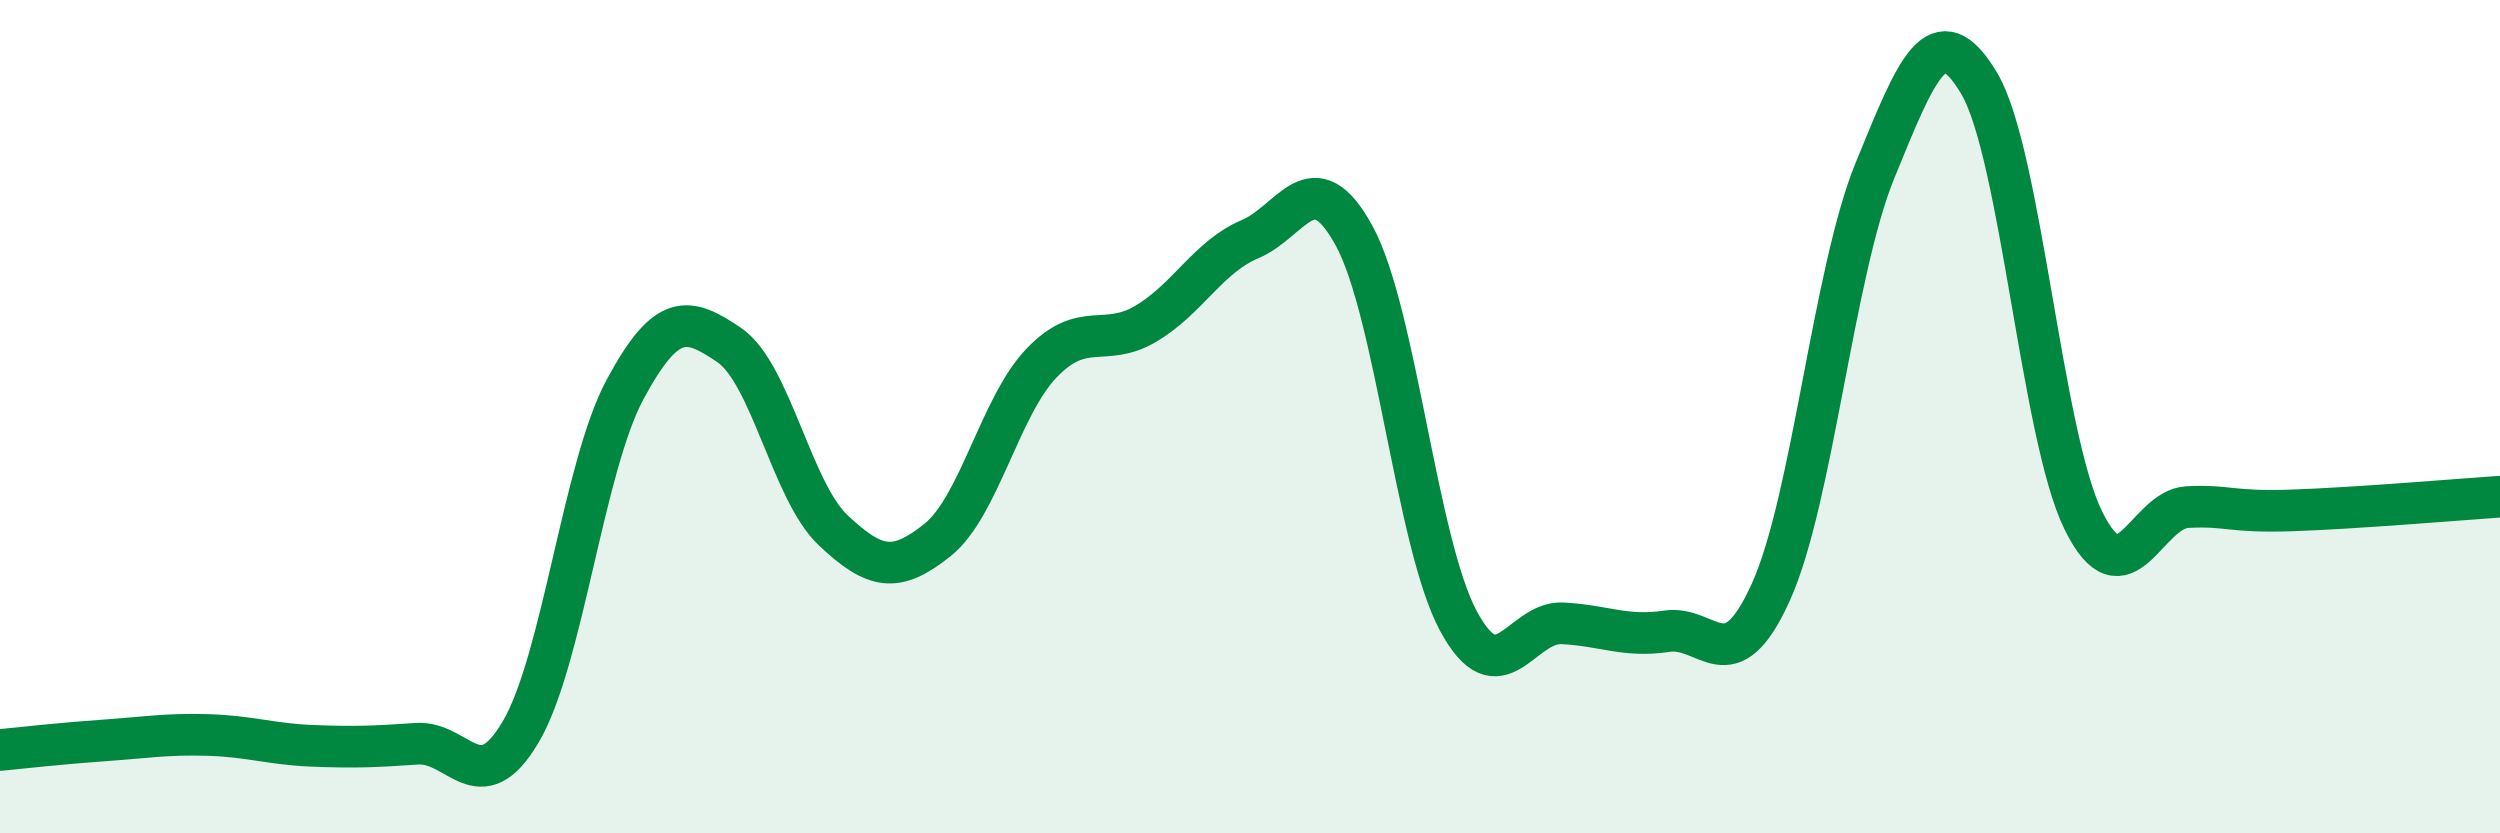
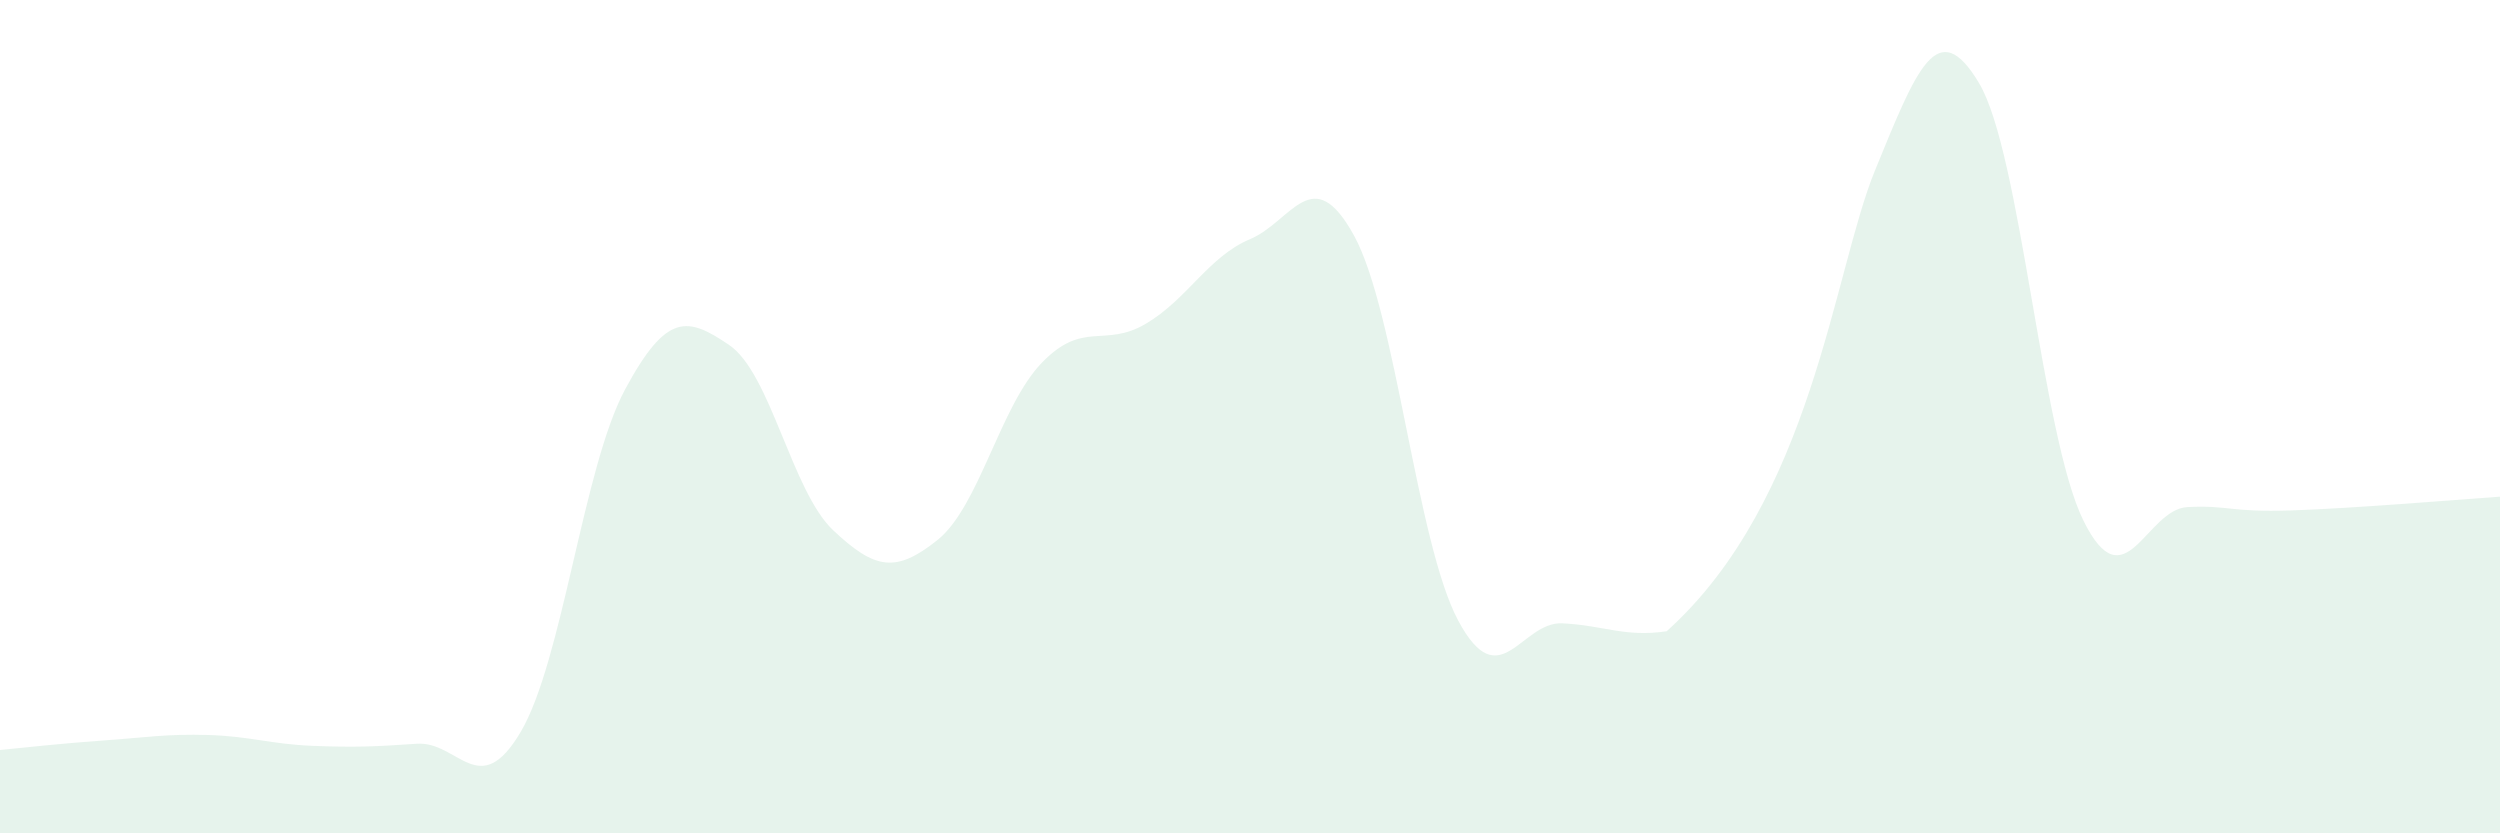
<svg xmlns="http://www.w3.org/2000/svg" width="60" height="20" viewBox="0 0 60 20">
-   <path d="M 0,18 C 0.5,17.95 1.5,17.84 2.5,17.77 C 3.5,17.7 4,17.61 5,17.64 C 6,17.67 6.5,17.86 7.5,17.9 C 8.5,17.94 9,17.92 10,17.85 C 11,17.78 11.5,19.26 12.5,17.56 C 13.5,15.86 14,11.21 15,9.35 C 16,7.49 16.5,7.6 17.5,8.28 C 18.5,8.96 19,11.79 20,12.73 C 21,13.67 21.5,13.76 22.5,12.96 C 23.5,12.16 24,9.75 25,8.71 C 26,7.67 26.5,8.36 27.5,7.77 C 28.5,7.18 29,6.16 30,5.74 C 31,5.32 31.5,3.83 32.5,5.66 C 33.5,7.49 34,13.04 35,14.9 C 36,16.76 36.5,14.91 37.5,14.96 C 38.5,15.01 39,15.3 40,15.15 C 41,15 41.5,16.42 42.5,14.21 C 43.5,12 44,6.53 45,4.09 C 46,1.65 46.5,0.32 47.5,2 C 48.5,3.68 49,10.46 50,12.49 C 51,14.52 51.5,12.22 52.5,12.17 C 53.5,12.12 53.5,12.3 55,12.25 C 56.5,12.2 59,11.99 60,11.92L60 20L0 20Z" fill="#008740" opacity="0.1" stroke-linecap="round" stroke-linejoin="round" />
-   <path d="M 0,18 C 0.5,17.95 1.5,17.84 2.5,17.77 C 3.5,17.7 4,17.61 5,17.64 C 6,17.67 6.5,17.86 7.5,17.9 C 8.5,17.94 9,17.92 10,17.85 C 11,17.78 11.5,19.26 12.5,17.56 C 13.5,15.86 14,11.21 15,9.35 C 16,7.49 16.5,7.6 17.5,8.28 C 18.5,8.96 19,11.79 20,12.73 C 21,13.67 21.5,13.76 22.5,12.96 C 23.5,12.16 24,9.75 25,8.71 C 26,7.67 26.5,8.36 27.5,7.77 C 28.5,7.18 29,6.16 30,5.74 C 31,5.32 31.5,3.83 32.5,5.66 C 33.5,7.49 34,13.04 35,14.9 C 36,16.76 36.5,14.91 37.5,14.96 C 38.5,15.01 39,15.3 40,15.15 C 41,15 41.5,16.42 42.5,14.21 C 43.5,12 44,6.53 45,4.09 C 46,1.65 46.5,0.32 47.5,2 C 48.5,3.68 49,10.46 50,12.49 C 51,14.52 51.5,12.22 52.5,12.17 C 53.5,12.12 53.5,12.3 55,12.25 C 56.5,12.2 59,11.99 60,11.92" stroke="#008740" stroke-width="1" fill="none" stroke-linecap="round" stroke-linejoin="round" />
+   <path d="M 0,18 C 0.5,17.95 1.5,17.84 2.5,17.77 C 3.5,17.7 4,17.61 5,17.64 C 6,17.67 6.5,17.86 7.5,17.9 C 8.5,17.94 9,17.92 10,17.85 C 11,17.78 11.5,19.26 12.5,17.56 C 13.5,15.86 14,11.21 15,9.35 C 16,7.49 16.5,7.6 17.5,8.28 C 18.5,8.96 19,11.79 20,12.73 C 21,13.67 21.5,13.76 22.5,12.96 C 23.5,12.16 24,9.75 25,8.71 C 26,7.67 26.5,8.36 27.5,7.77 C 28.5,7.18 29,6.16 30,5.74 C 31,5.32 31.5,3.83 32.5,5.66 C 33.5,7.49 34,13.04 35,14.9 C 36,16.76 36.5,14.91 37.5,14.96 C 38.5,15.01 39,15.3 40,15.15 C 43.5,12 44,6.53 45,4.09 C 46,1.65 46.5,0.32 47.5,2 C 48.5,3.68 49,10.46 50,12.49 C 51,14.52 51.5,12.22 52.5,12.17 C 53.5,12.12 53.5,12.3 55,12.25 C 56.5,12.2 59,11.99 60,11.92L60 20L0 20Z" fill="#008740" opacity="0.1" stroke-linecap="round" stroke-linejoin="round" />
</svg>